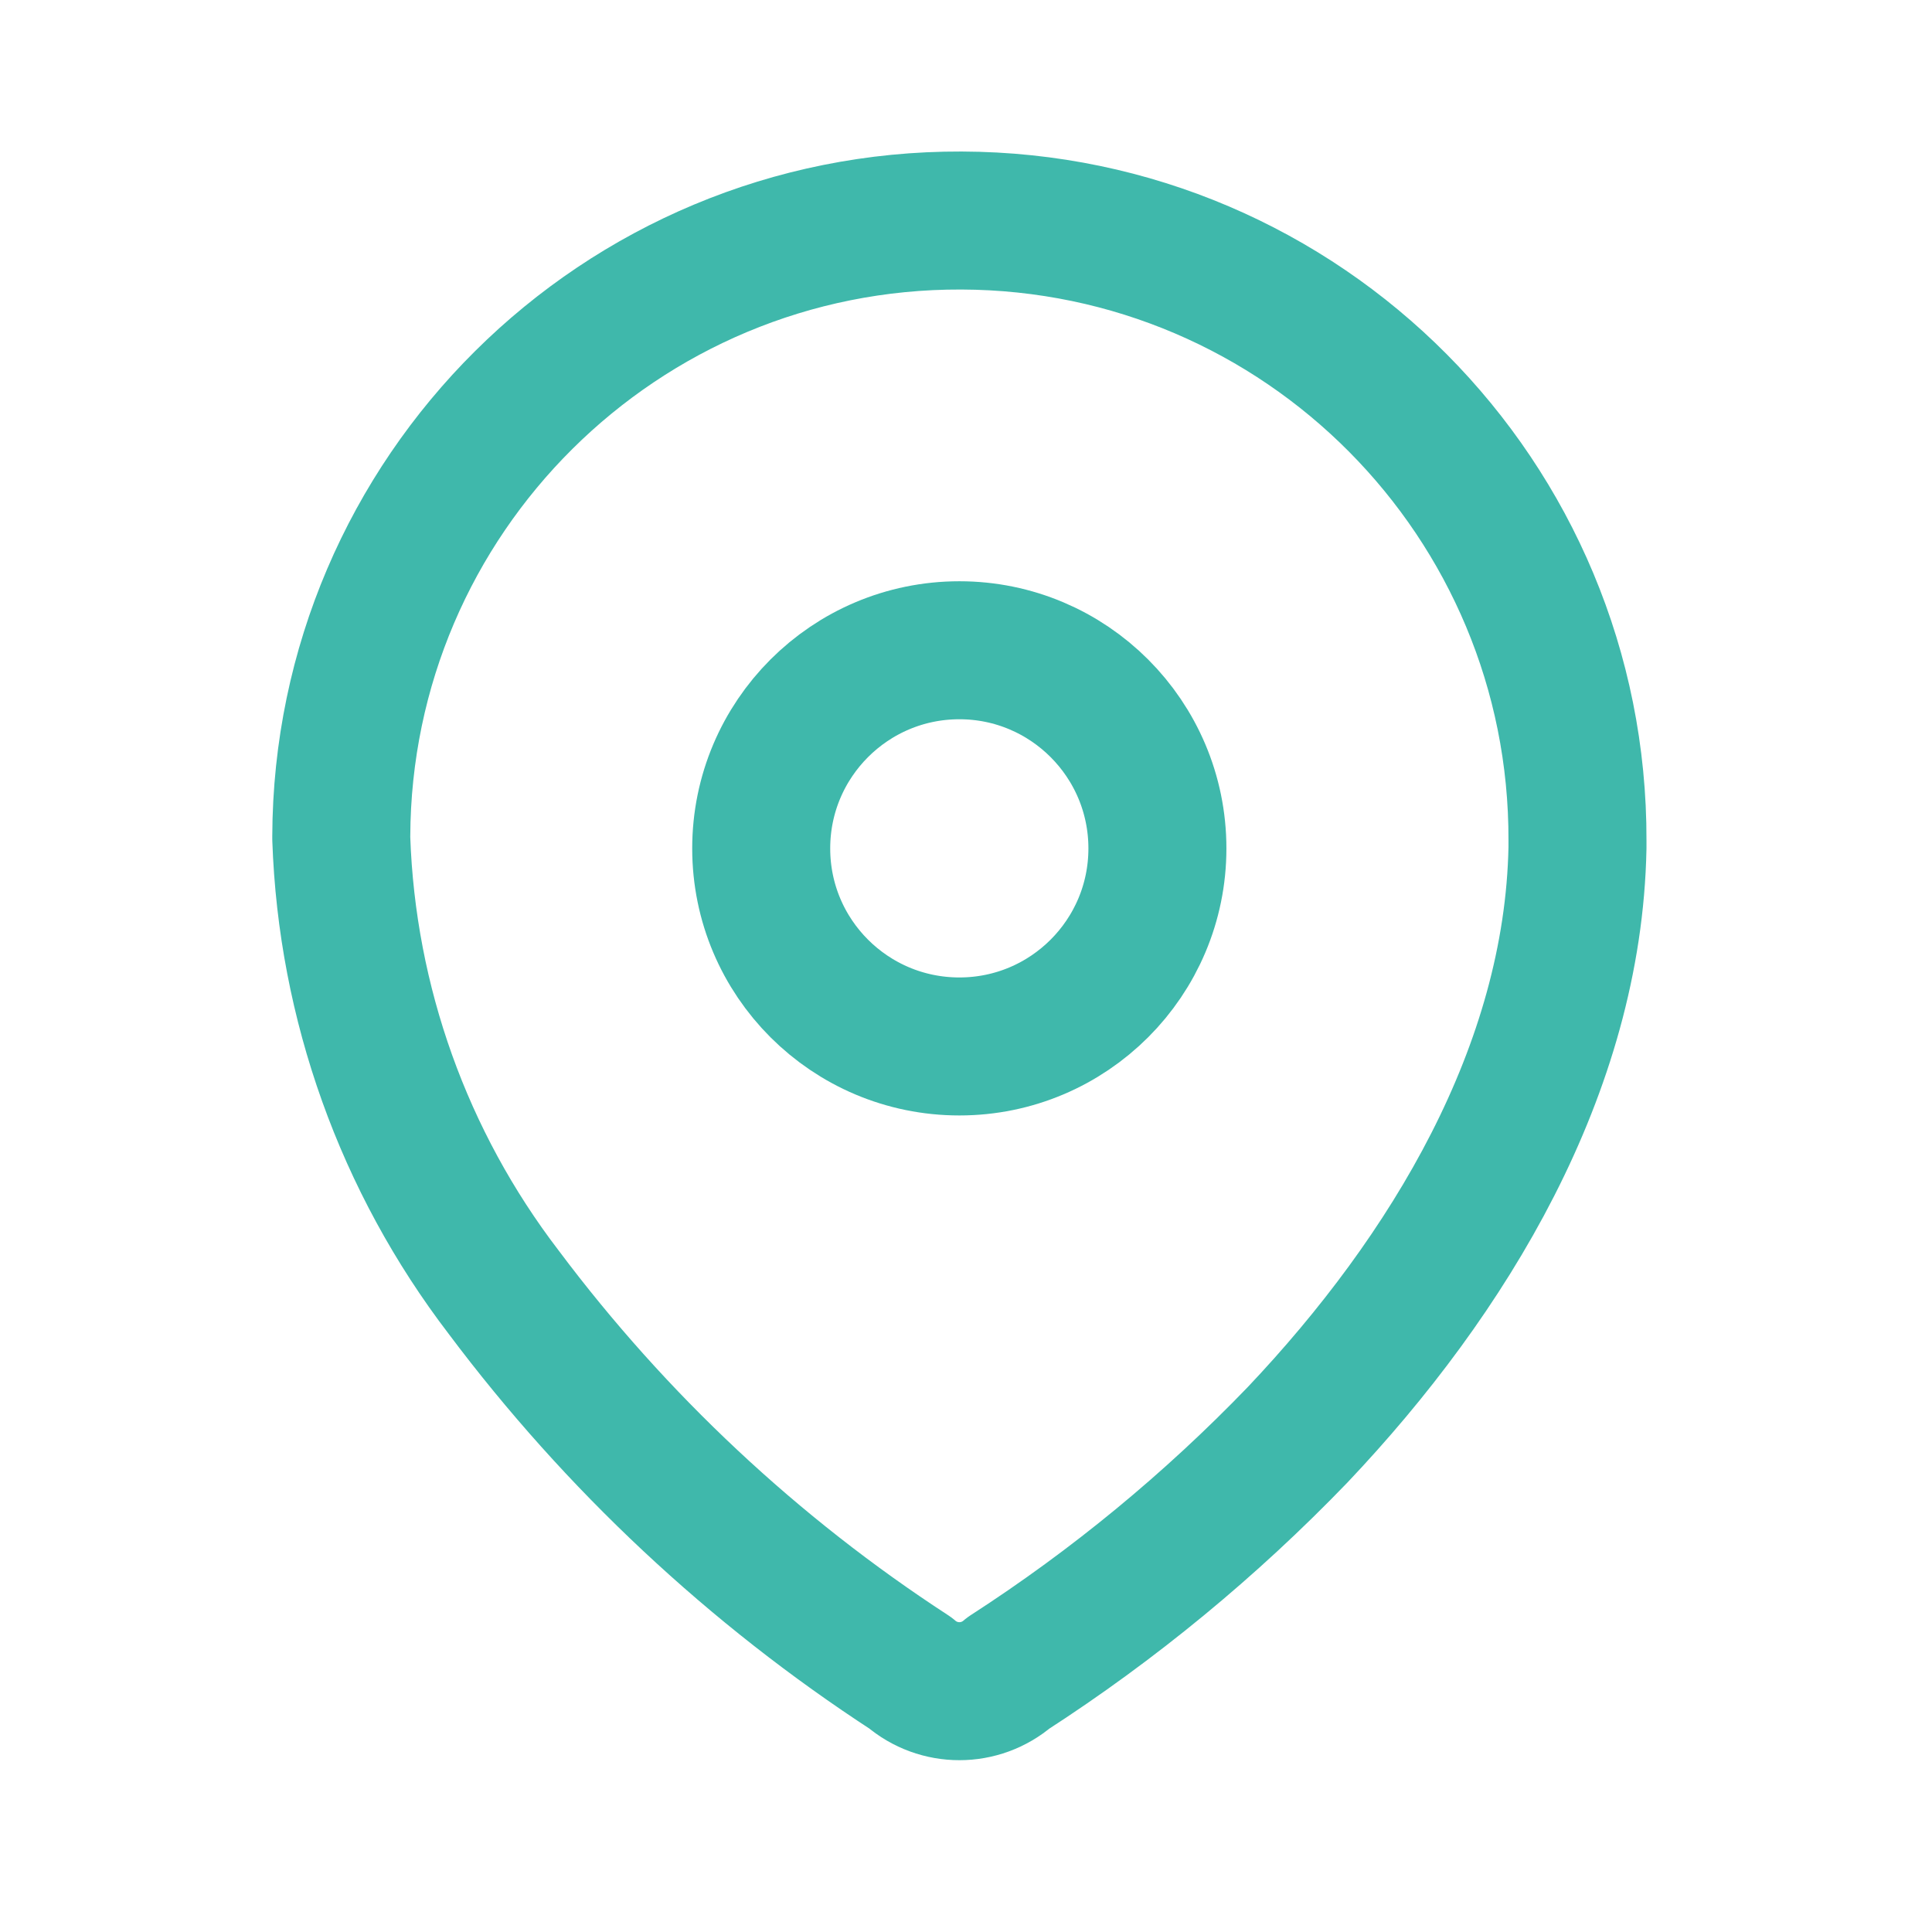
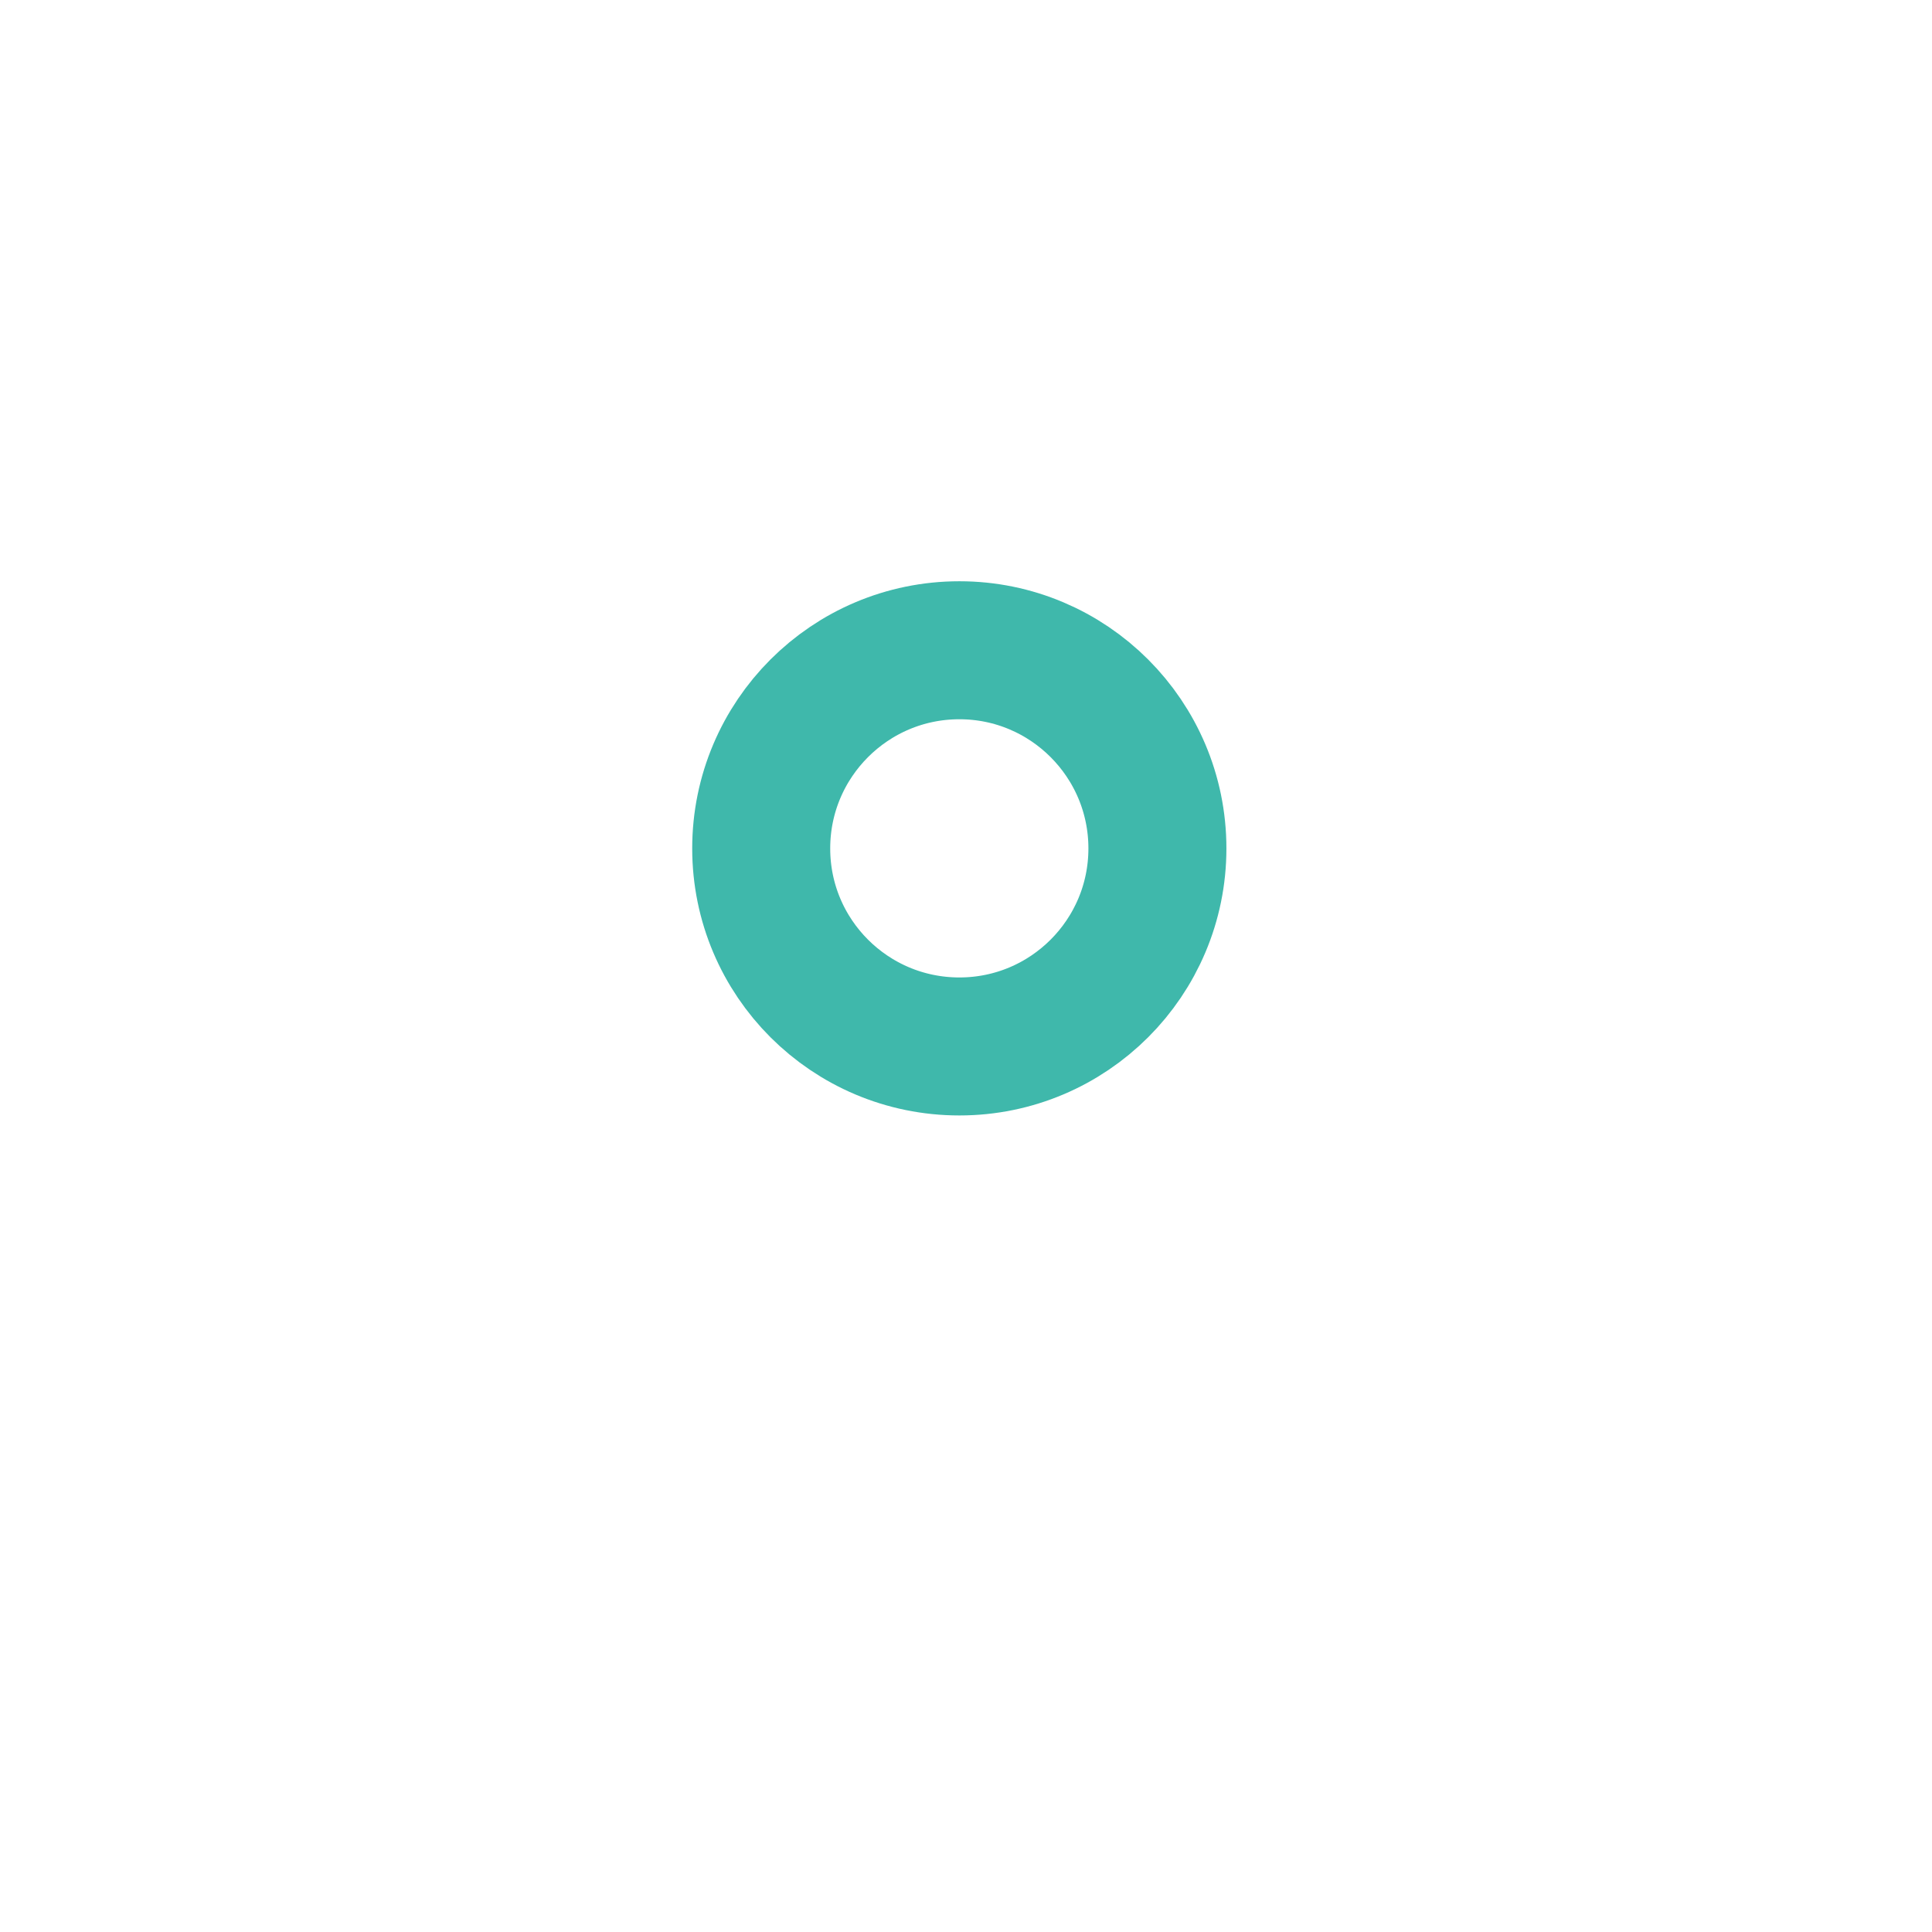
<svg xmlns="http://www.w3.org/2000/svg" width="14" height="14" viewBox="0 0 14 14" fill="none">
  <g id="location">
    <g id="Group">
-       <path id="Vector" fill-rule="evenodd" clip-rule="evenodd" d="M2.473 6.061C2.481 3.588 4.493 1.589 6.967 1.598C9.441 1.606 11.439 3.618 11.431 6.092V6.143C11.4 7.751 10.502 9.237 9.402 10.398C8.772 11.052 8.069 11.631 7.307 12.123C7.103 12.299 6.801 12.299 6.597 12.123C5.46 11.383 4.463 10.449 3.65 9.364C2.925 8.417 2.514 7.268 2.473 6.077V6.061Z" stroke="#3FB8AB" stroke-linecap="round" stroke-linejoin="round" />
      <path id="Vector_2" d="M6.952 7.583C7.744 7.583 8.387 6.941 8.387 6.148C8.387 5.355 7.744 4.712 6.952 4.712C6.159 4.712 5.516 5.355 5.516 6.148C5.516 6.941 6.159 7.583 6.952 7.583Z" stroke="#3FB8AB" stroke-linecap="round" stroke-linejoin="round" />
    </g>
  </g>
</svg>